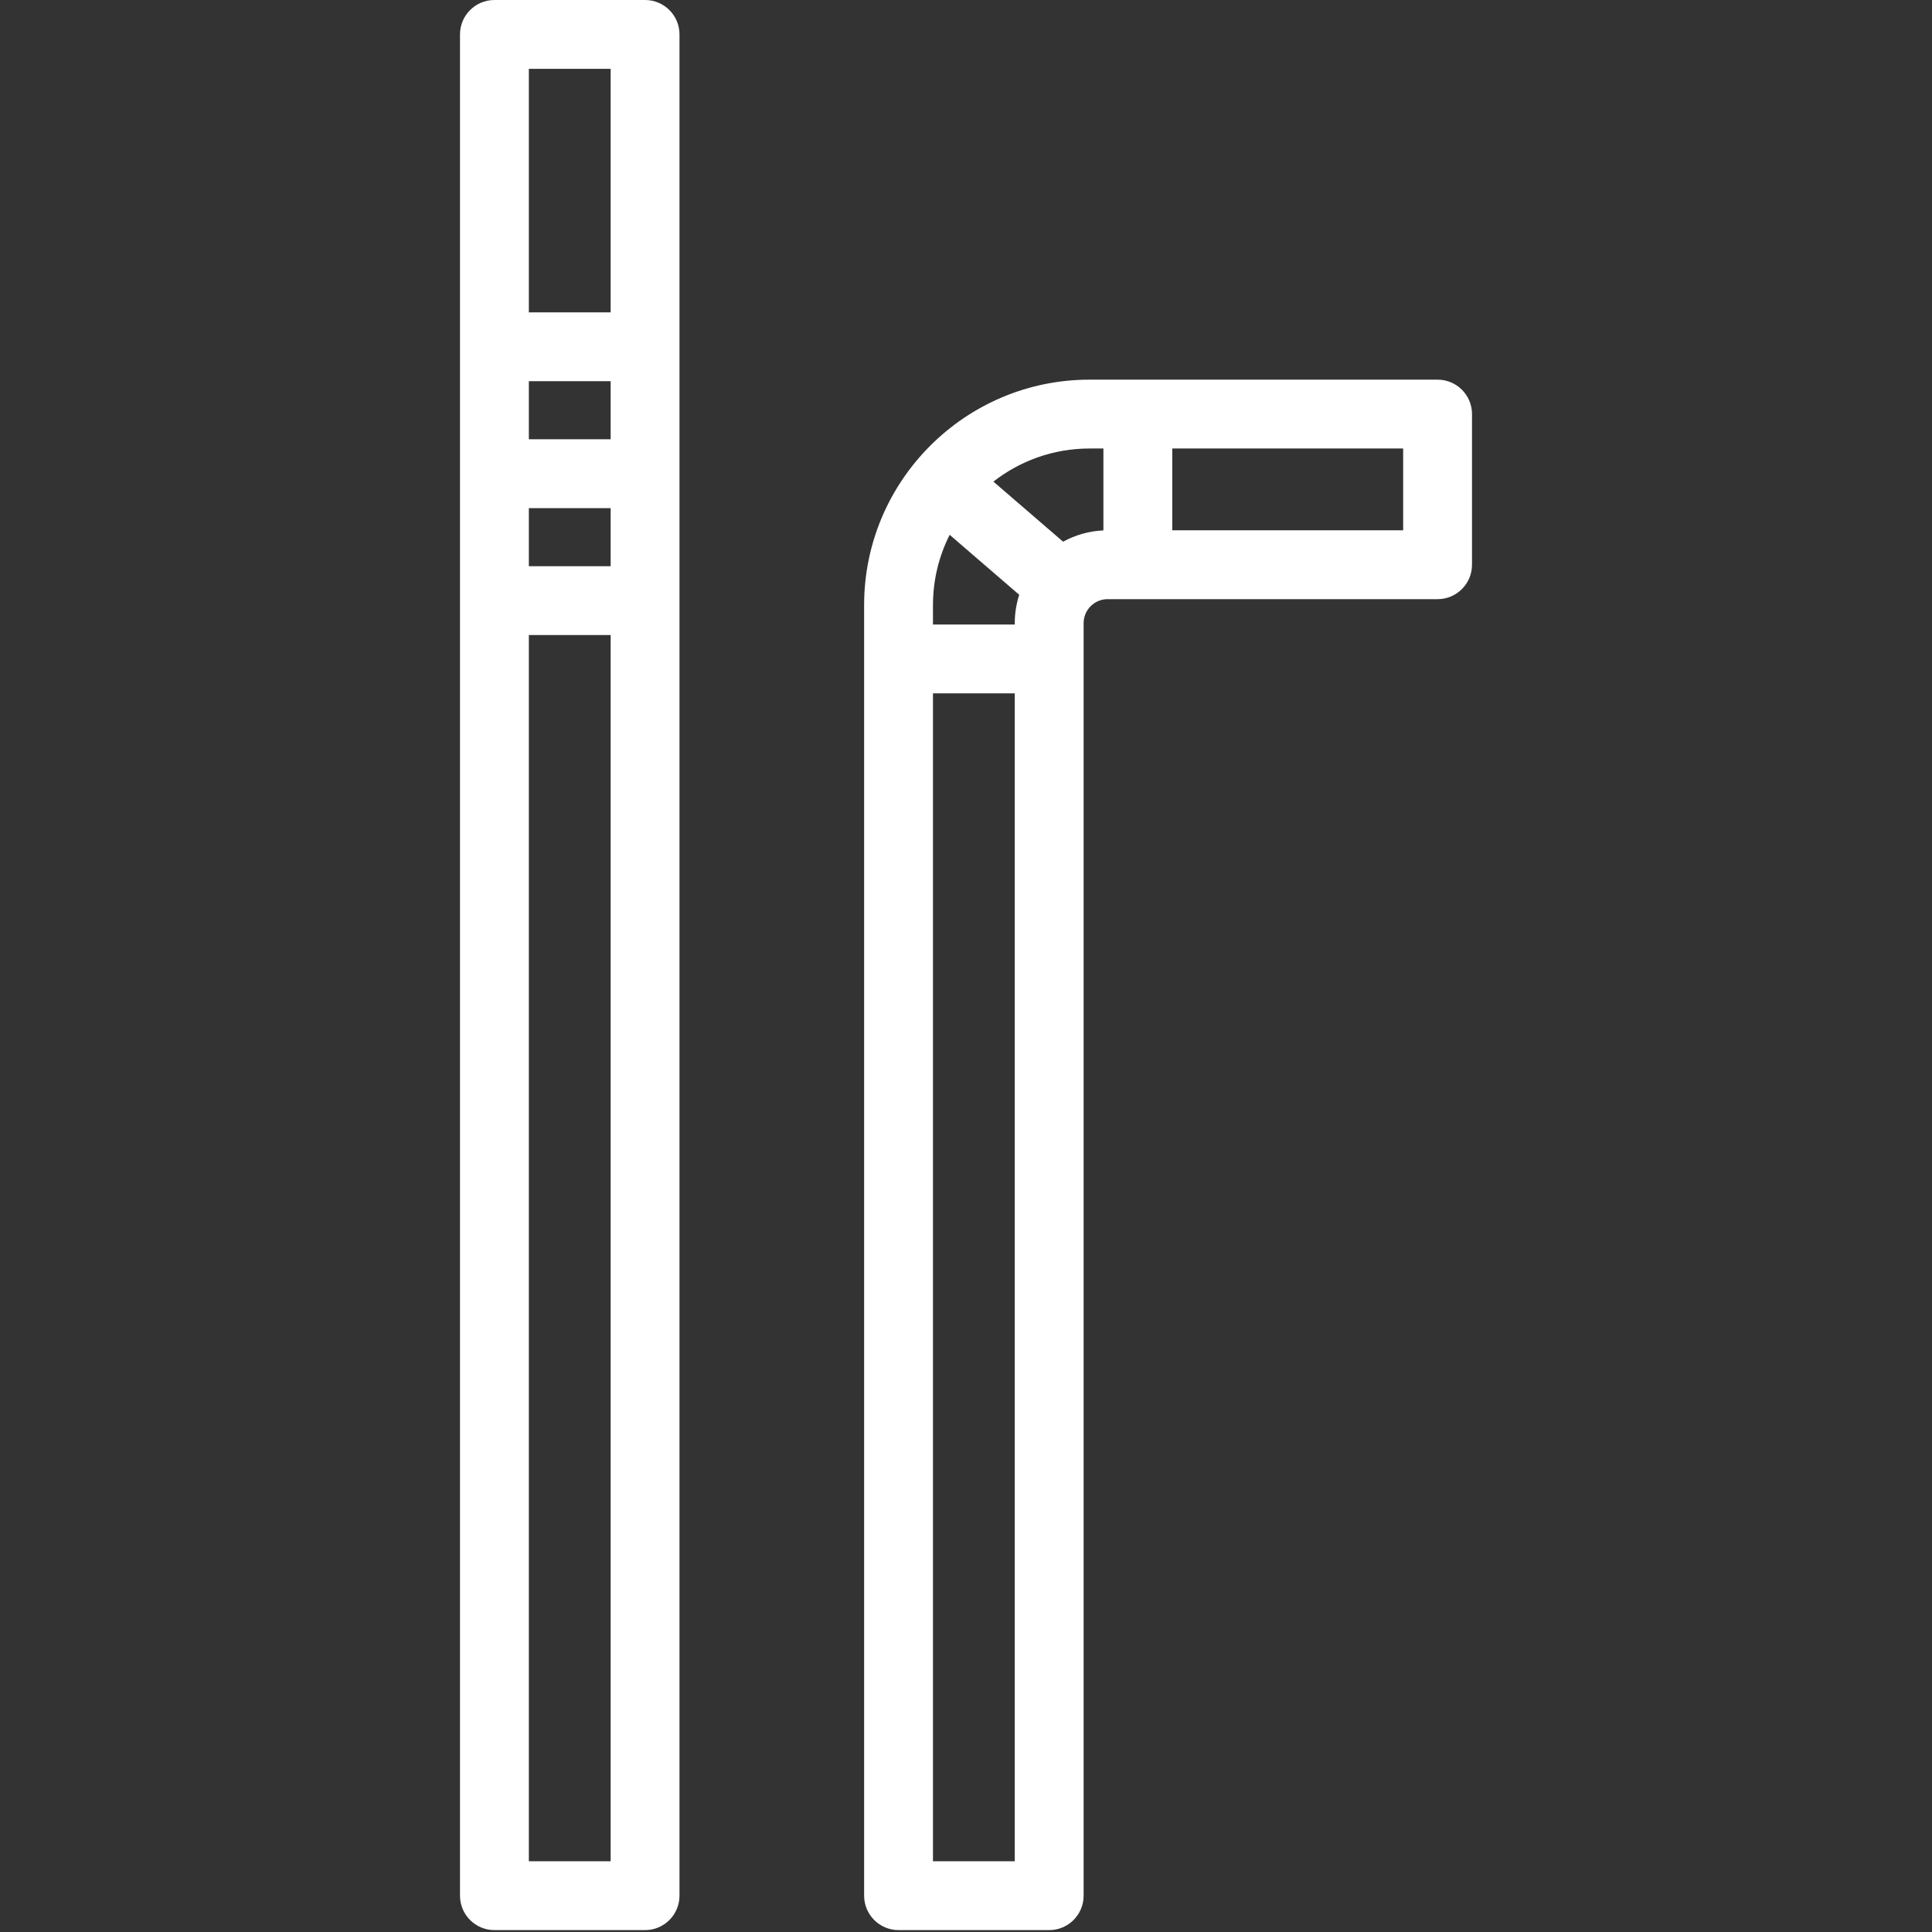
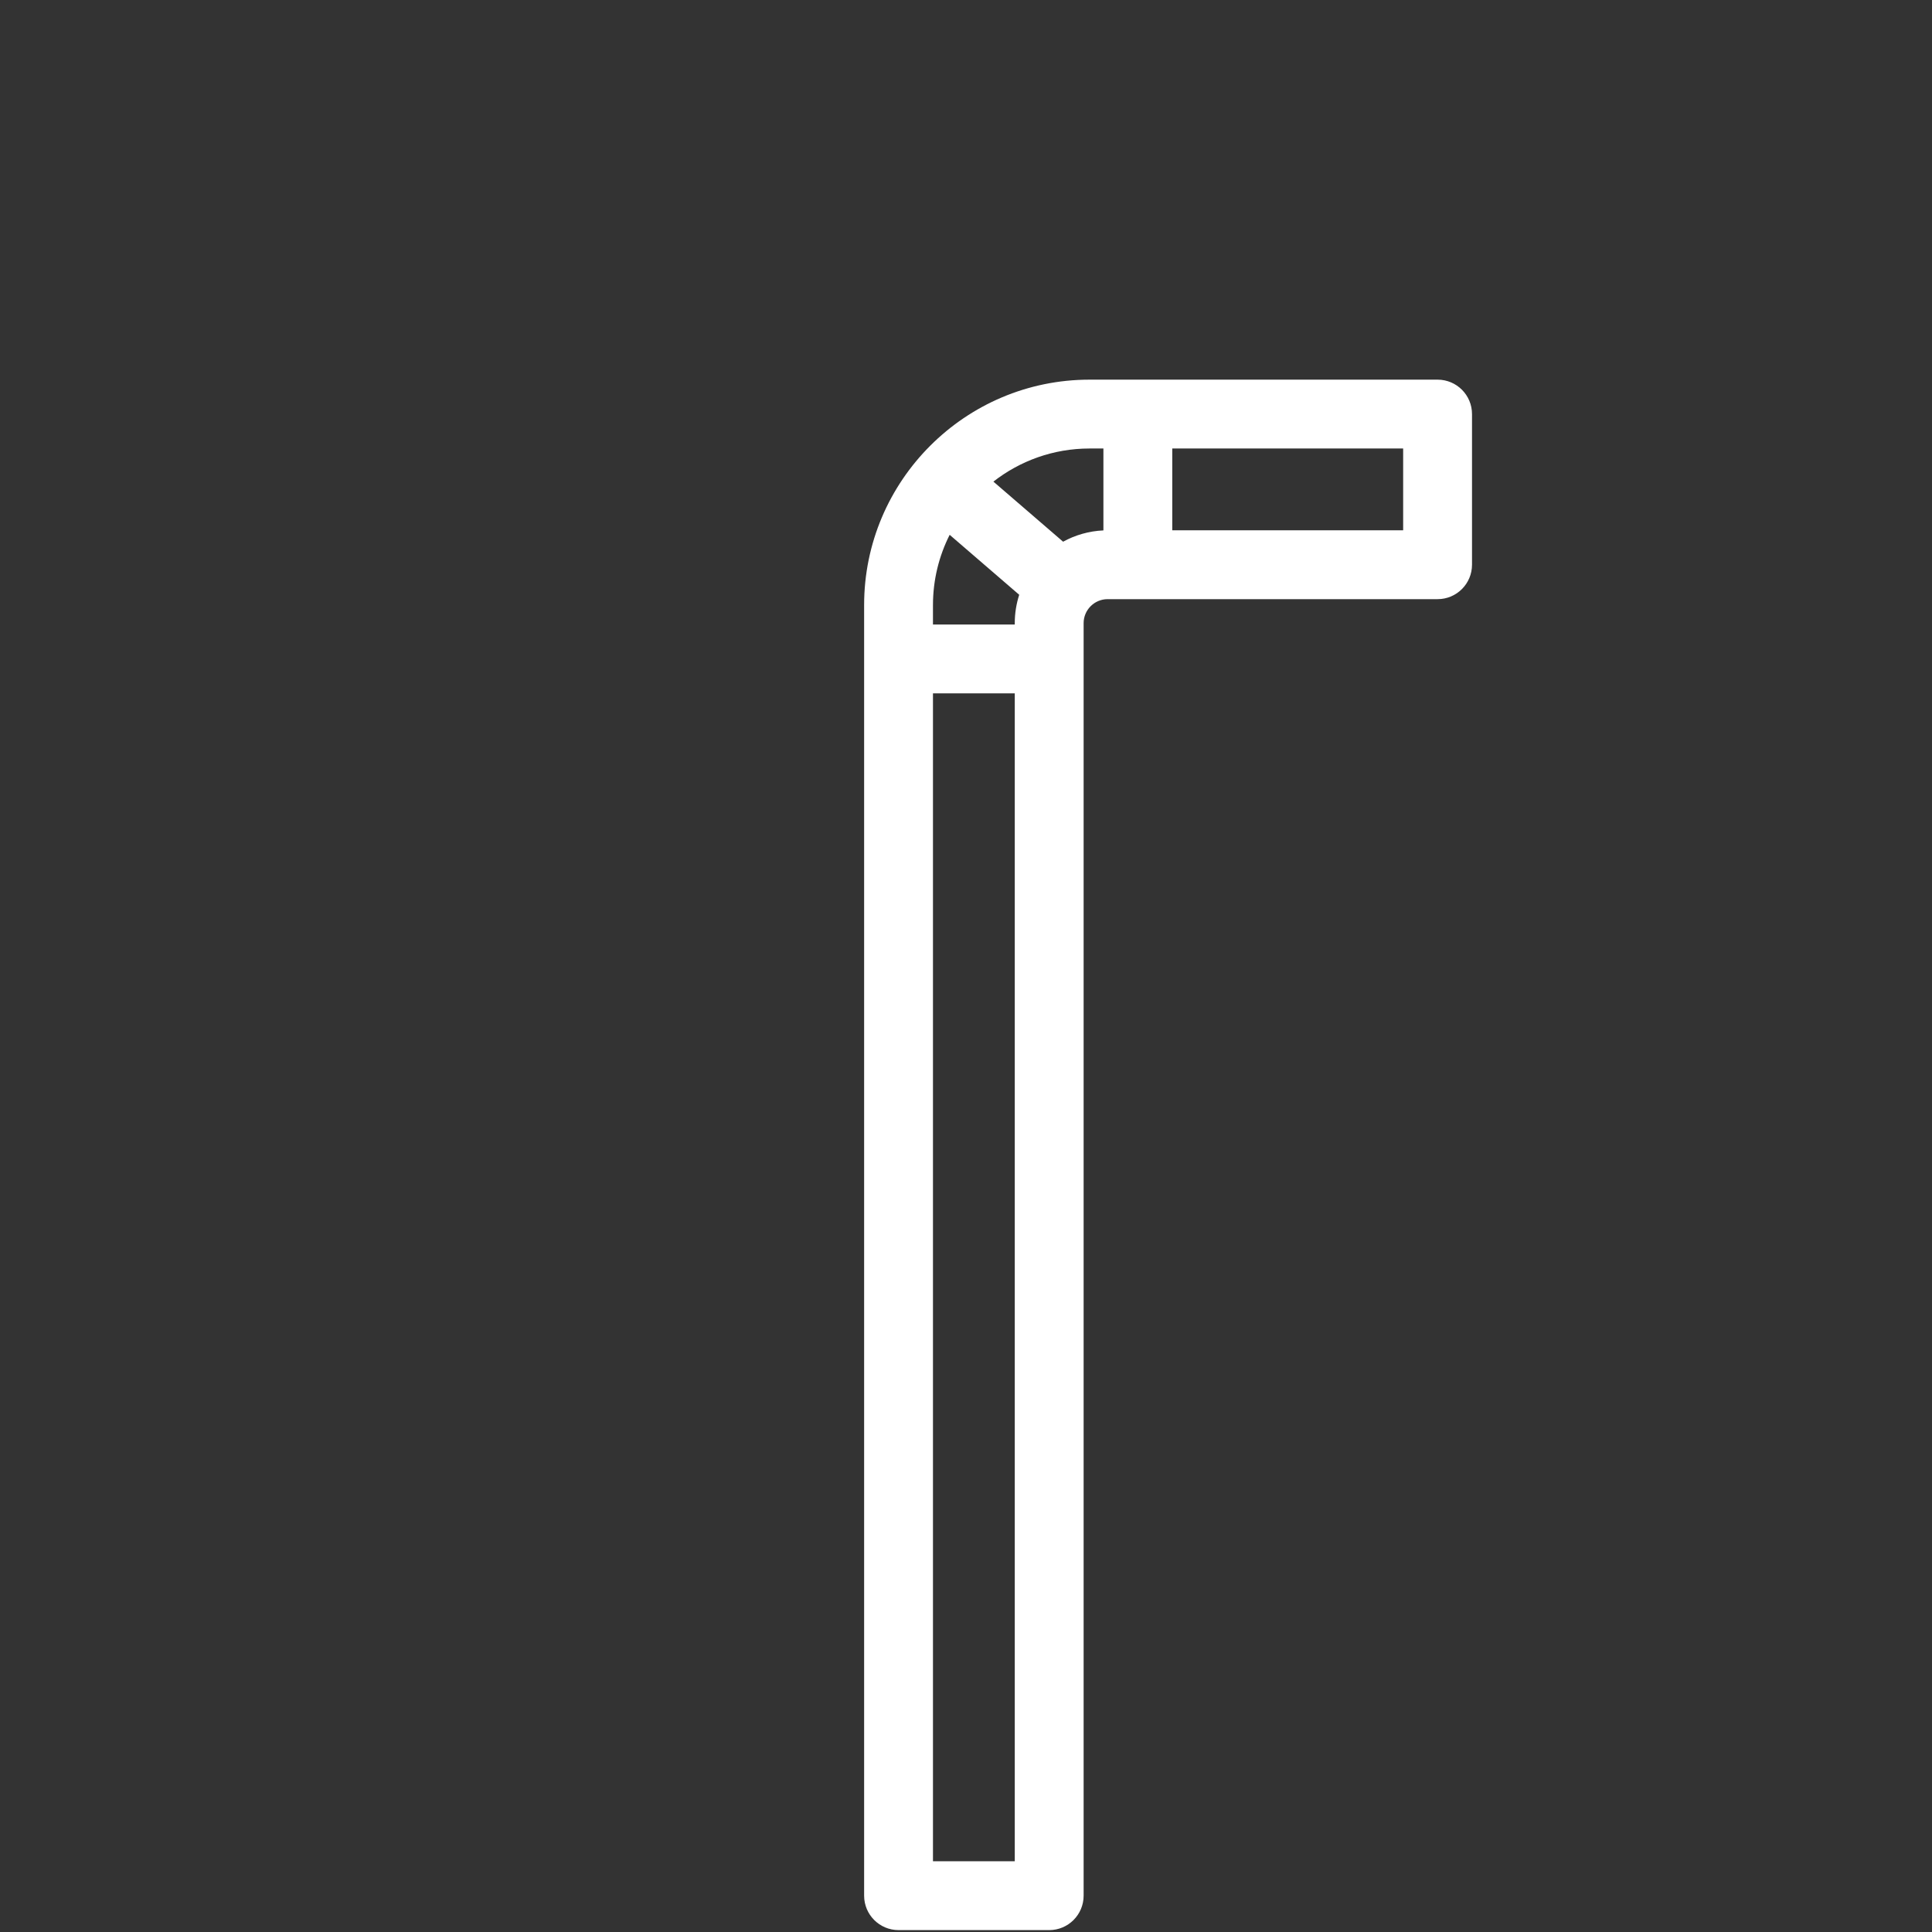
<svg xmlns="http://www.w3.org/2000/svg" id="Layer_1" data-name="Layer 1" width="512" height="512" viewBox="0 0 512 512">
  <rect x="0" y="0" width="512" height="512" fill="#333333" stroke="none" />
  <defs>
    <style>
      .cls-1 {
        fill: #fff;
      }
    </style>
  </defs>
-   <path class="cls-1" d="M170.95,0h-39.923C125.989,0,121.904,4.084,121.904,9.123V502.374c0,5.038,4.084,9.123,9.123,9.123h39.923c5.038,0,9.123-4.084,9.123-9.123V9.123C180.073,4.084,175.988,0,170.95,0Zm-30.8,101.022h21.678v15.389h-21.678v-15.389Zm0,33.635h21.678v15.388h-21.678v-15.388Zm21.678-116.411V82.777h-21.678V18.245h21.678Zm-21.678,475.006V168.29h21.678V493.251h-21.678Z" />
-   <path class="cls-1" d="M380.973,100.613h-92.244c-32.933,0-59.727,26.794-59.727,59.728V502.374c0,5.038,4.084,9.123,9.123,9.123h39.923c5.038,0,9.123-4.084,9.123-9.123V165.145c0-3.509,2.854-6.363,6.363-6.363h87.44c5.038,0,9.123-4.084,9.123-9.123v-39.923c0-5.038-4.084-9.123-9.123-9.123Zm-88.558,18.245v21.706c-3.857,.173-7.485,1.238-10.683,2.993l-18.471-15.925c7.035-5.49,15.873-8.774,25.468-8.774h3.686Zm-45.168,41.483c0-6.689,1.601-13.008,4.425-18.609l18.432,15.892c-.763,2.372-1.18,4.898-1.18,7.52v.356h-21.678v-5.16Zm0,332.91V183.747h21.678V493.251h-21.678Zm124.603-352.715h-61.19v-21.678h61.19v21.678Z" />
+   <path class="cls-1" d="M380.973,100.613h-92.244c-32.933,0-59.727,26.794-59.727,59.728V502.374c0,5.038,4.084,9.123,9.123,9.123h39.923c5.038,0,9.123-4.084,9.123-9.123V165.145c0-3.509,2.854-6.363,6.363-6.363h87.44c5.038,0,9.123-4.084,9.123-9.123v-39.923c0-5.038-4.084-9.123-9.123-9.123Zm-88.558,18.245v21.706c-3.857,.173-7.485,1.238-10.683,2.993l-18.471-15.925c7.035-5.49,15.873-8.774,25.468-8.774h3.686Zm-45.168,41.483c0-6.689,1.601-13.008,4.425-18.609l18.432,15.892c-.763,2.372-1.18,4.898-1.18,7.52v.356h-21.678v-5.16Zm0,332.91V183.747h21.678V493.251h-21.678Zm124.603-352.715h-61.19v-21.678h61.19v21.678" />
</svg>